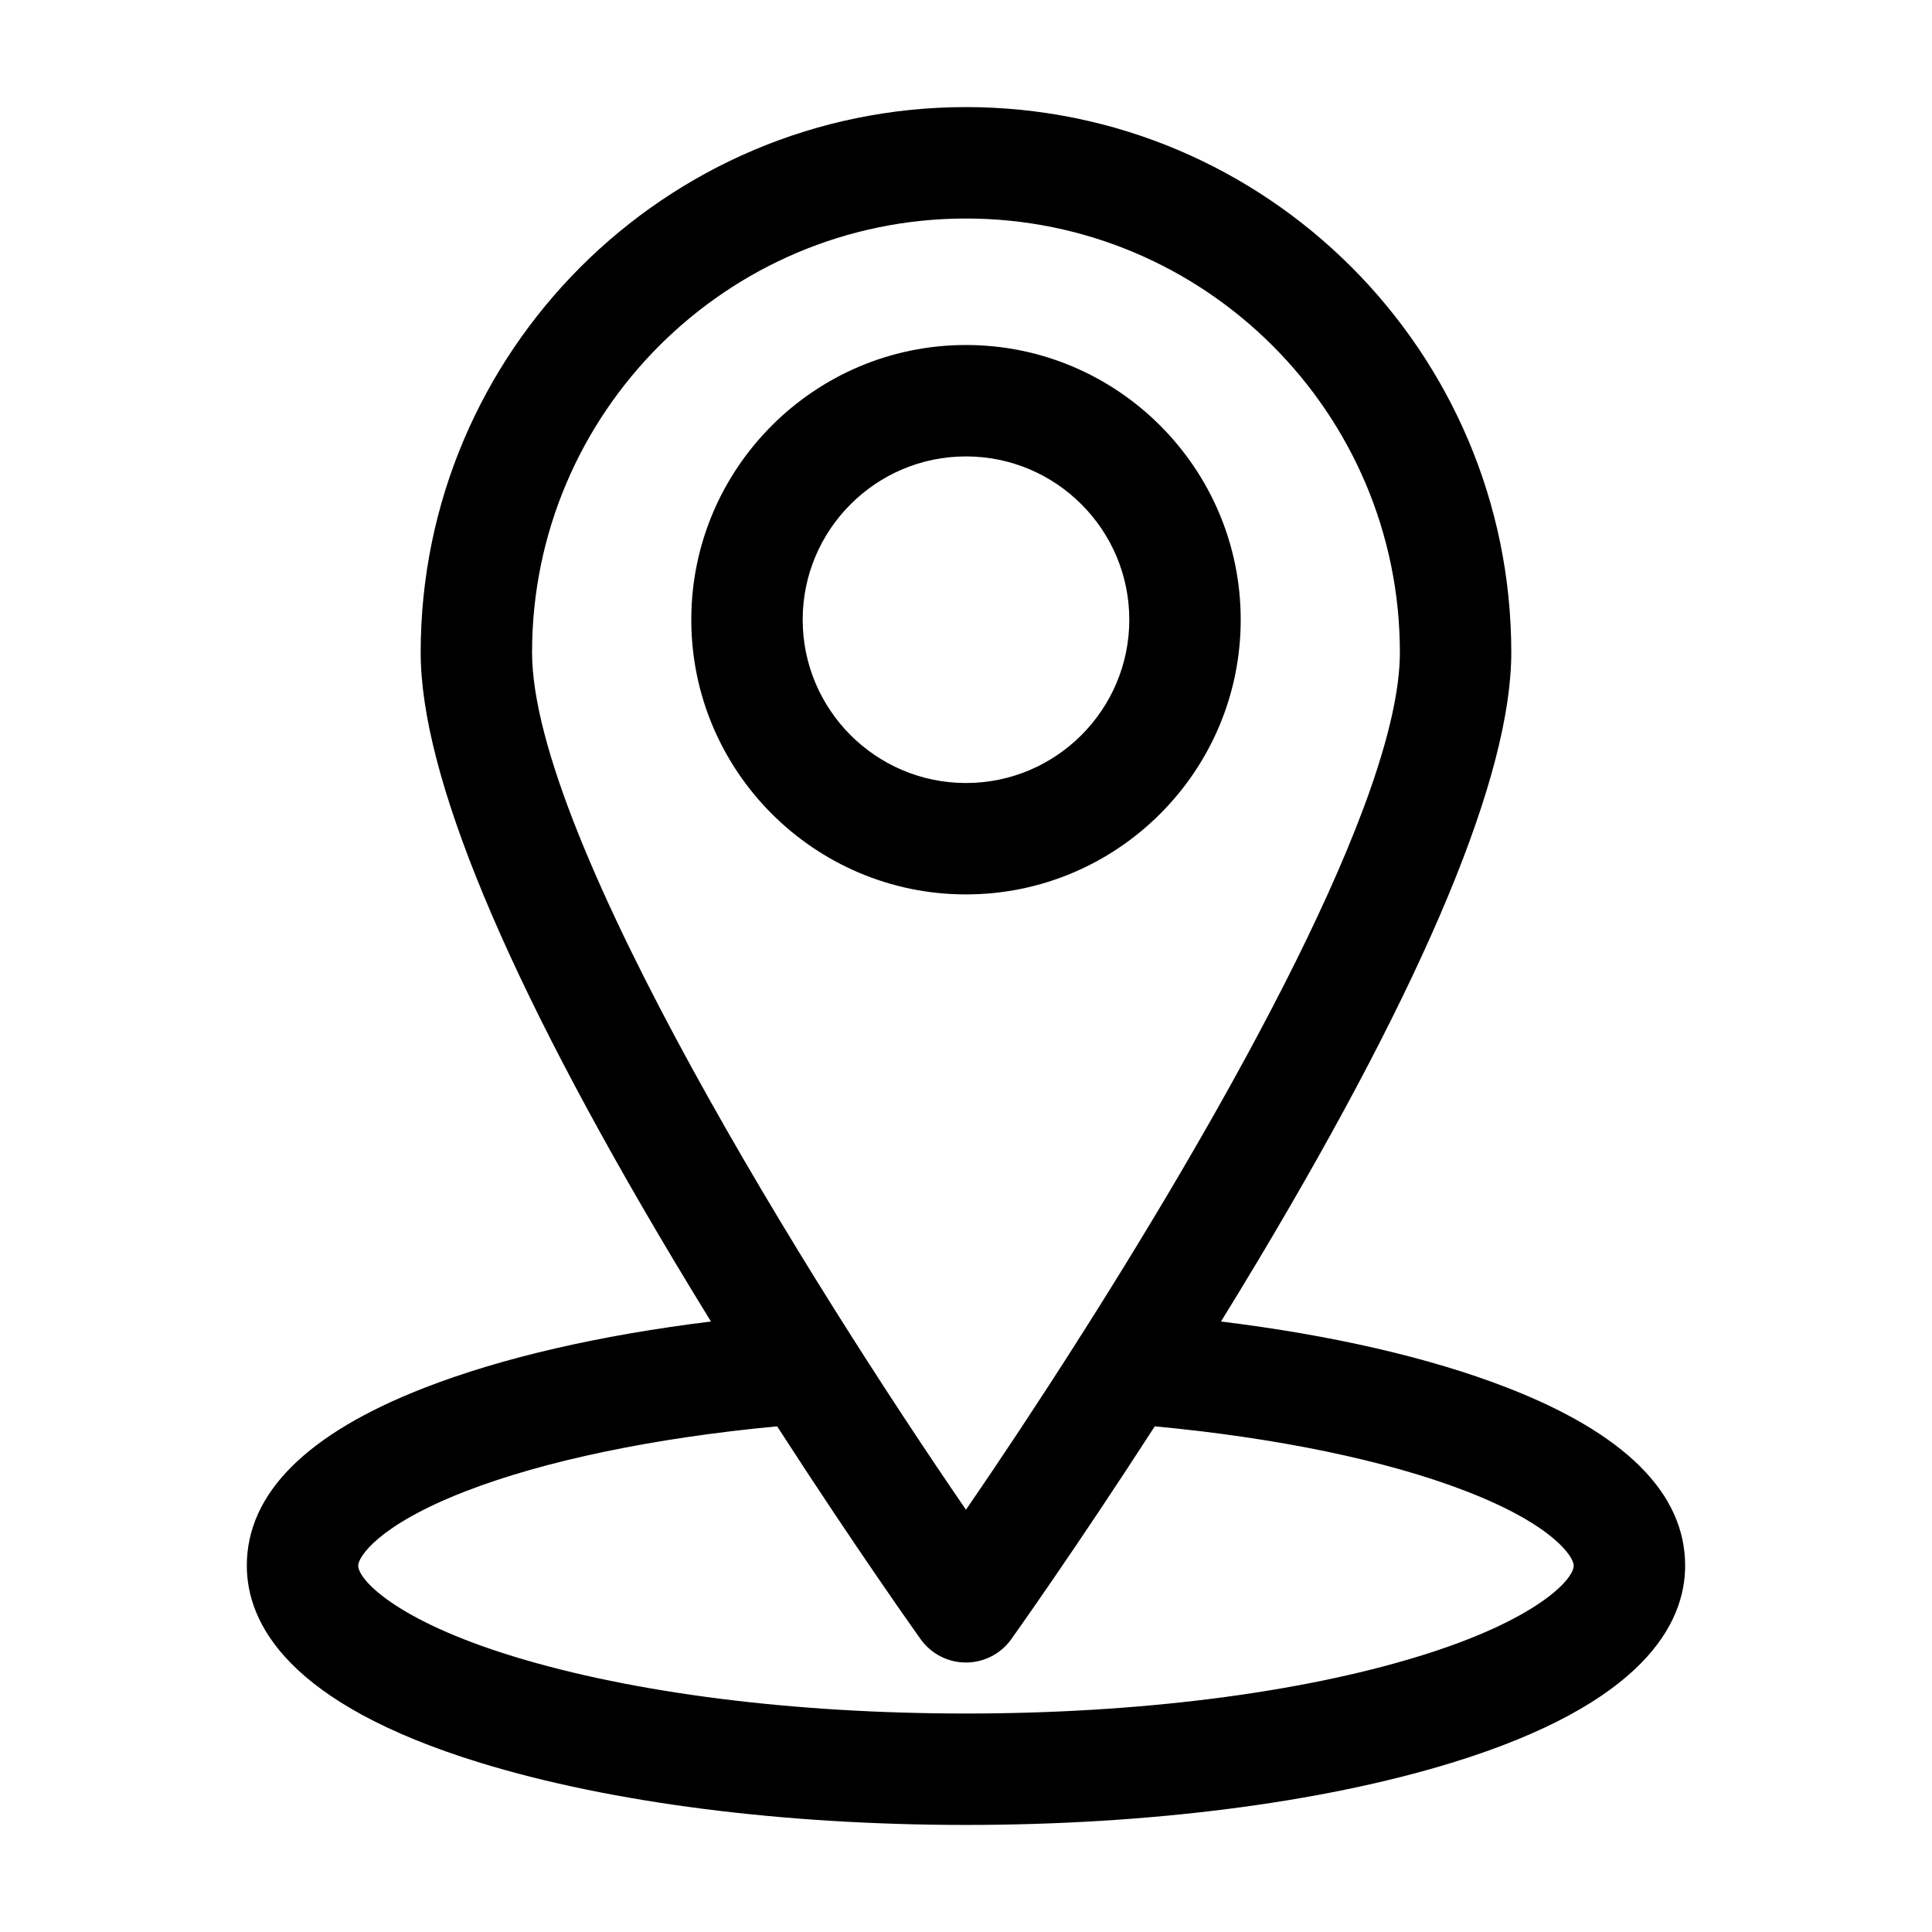
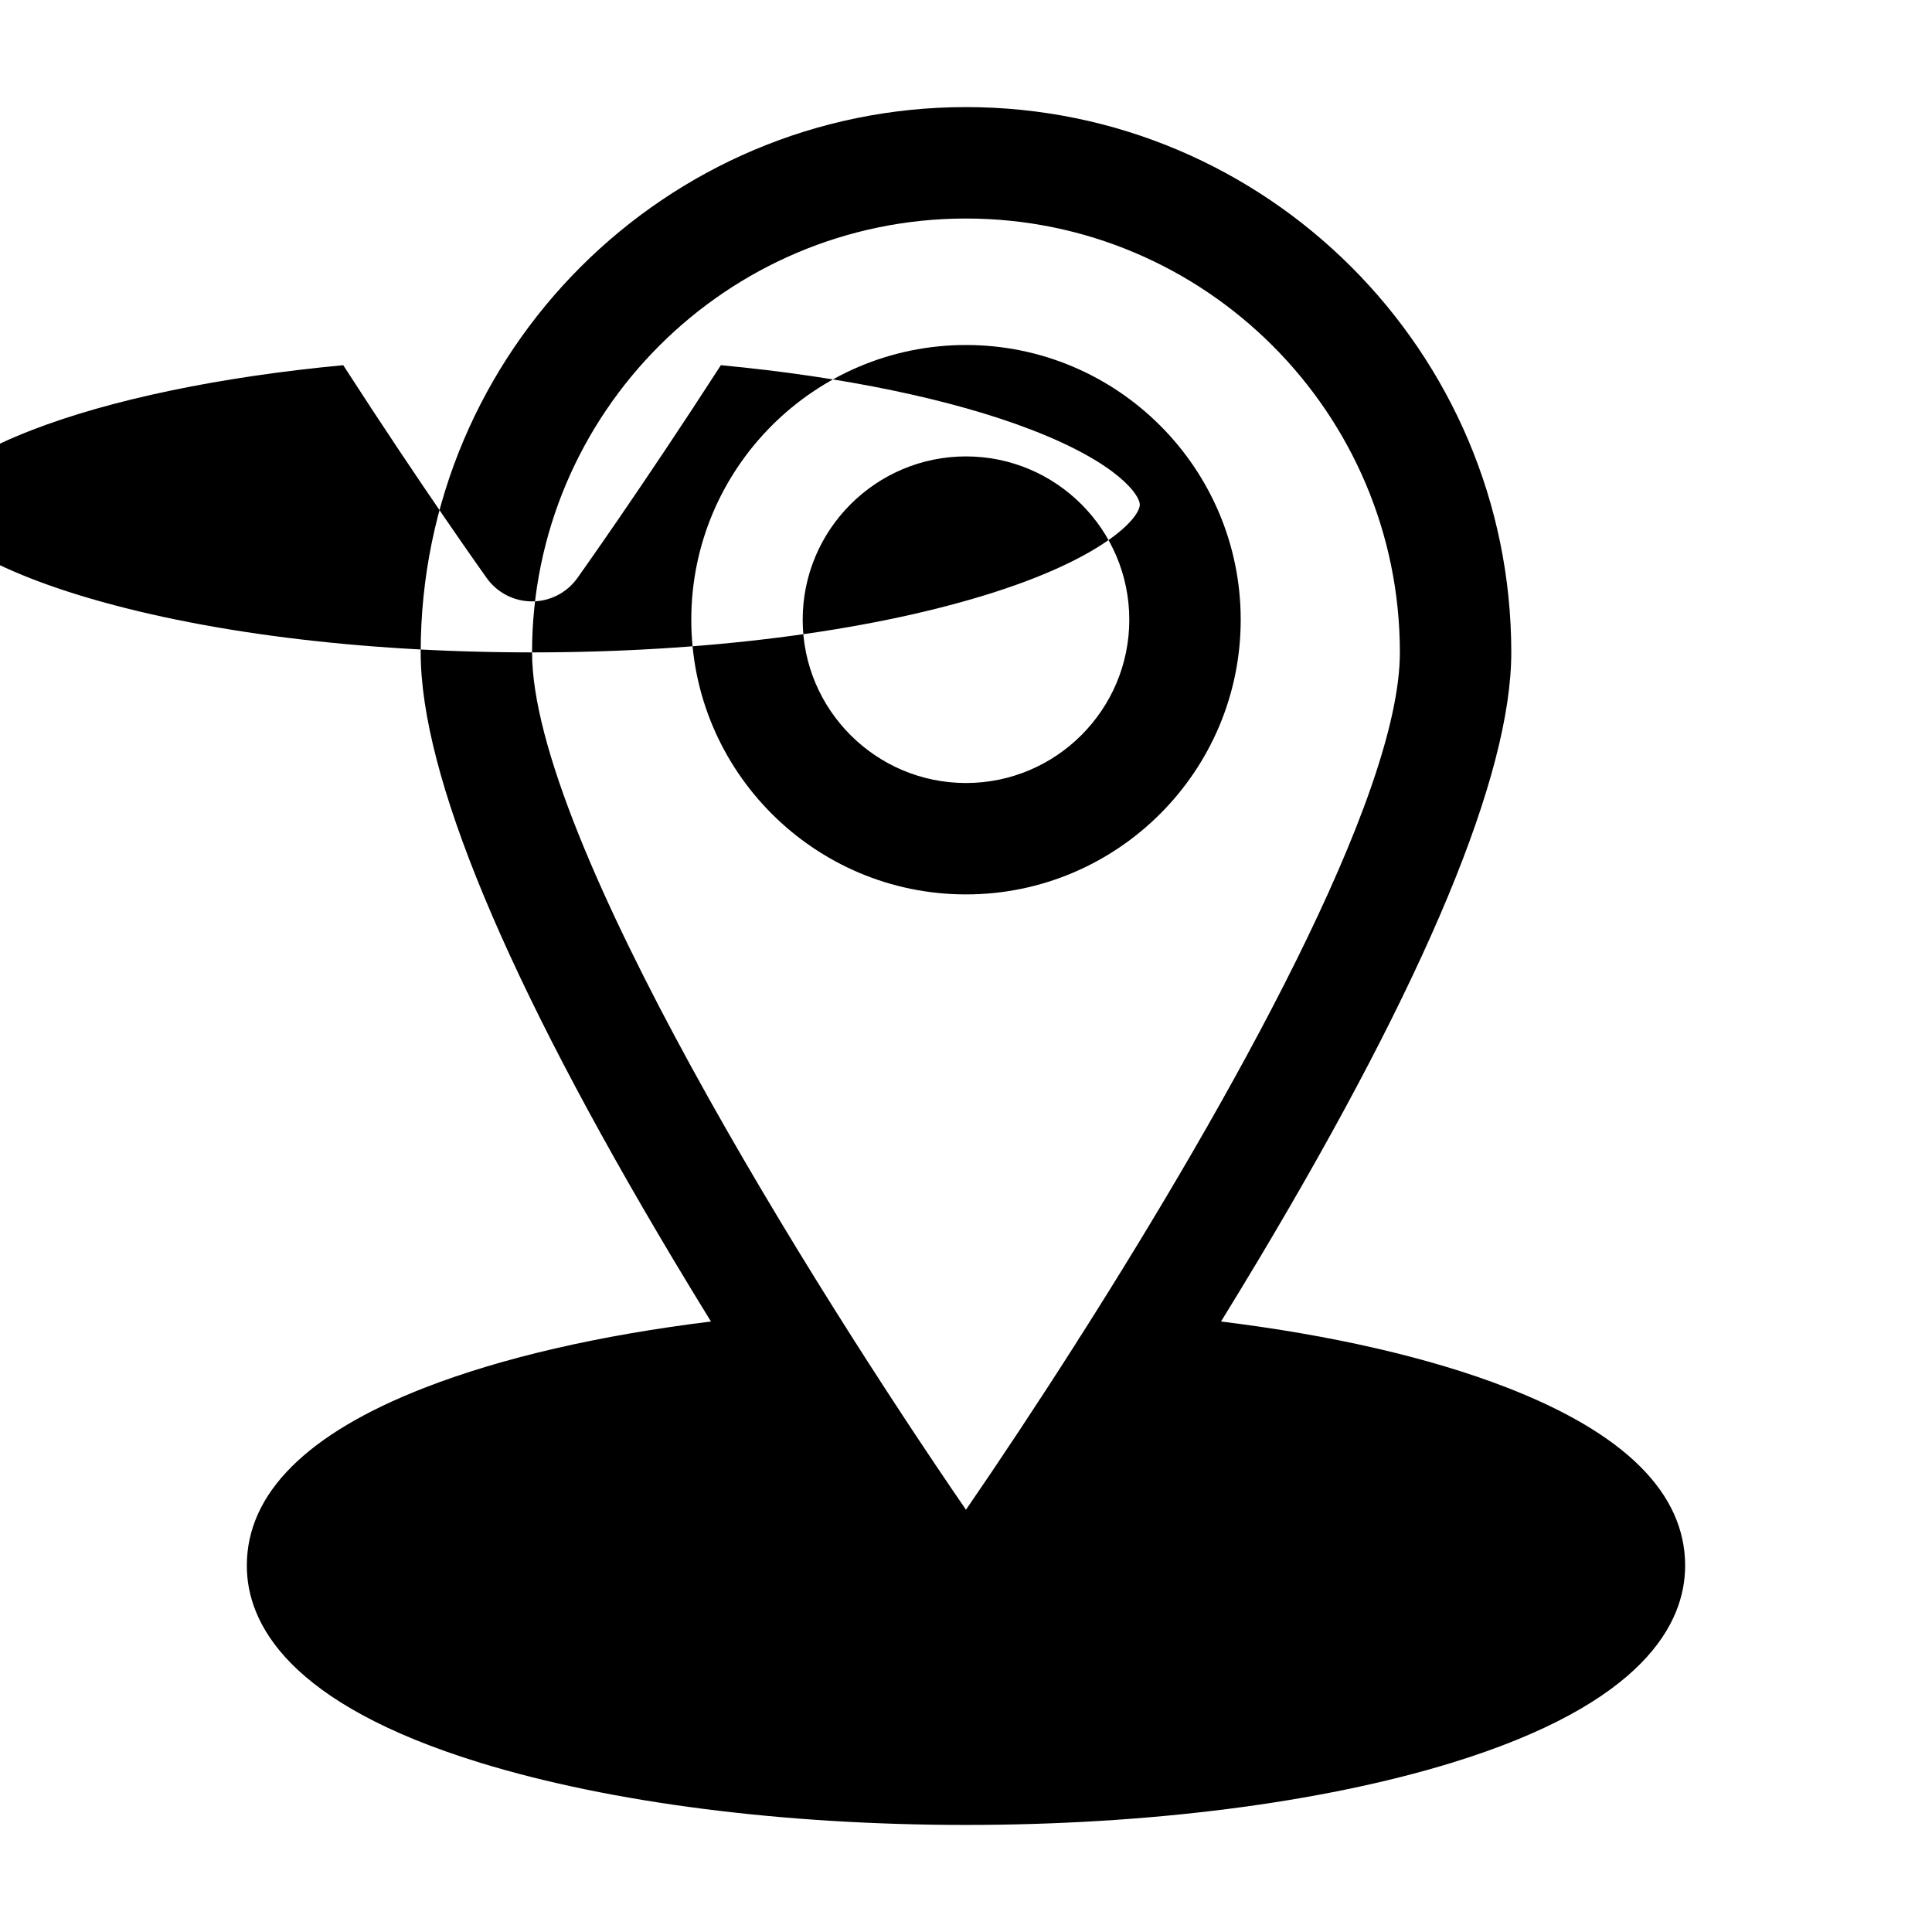
<svg xmlns="http://www.w3.org/2000/svg" fill="#000000" width="800px" height="800px" version="1.1" viewBox="144 144 512 512">
-   <path d="m472.8 308.23c0-40.145-32.656-72.801-72.801-72.801s-72.801 32.656-72.801 72.801c0 40.137 32.656 72.797 72.801 72.797 40.141-0.004 72.801-32.652 72.801-72.797zm-116.08 0c0-23.867 19.41-43.277 43.277-43.277s43.277 19.41 43.277 43.277c0 23.859-19.41 43.277-43.277 43.277s-43.277-19.414-43.277-43.277zm233.86 250.68c0-19.184-15.949-35.086-47.402-47.258-20.383-7.891-46.211-13.82-75.598-17.441 3.301-5.356 6.637-10.836 9.961-16.402 44.438-74.352 66.965-128.49 66.965-160.92-0.004-79.684-64.832-144.51-144.51-144.51-79.684 0-144.51 64.824-144.51 144.51 0 32.422 22.531 86.559 66.965 160.92 3.332 5.566 6.66 11.047 9.961 16.402-29.543 3.641-55.473 9.613-75.895 17.559-31.258 12.16-47.105 28.023-47.105 47.141 0 15.176 10.746 36.555 61.93 52.262 34.57 10.609 80.262 16.453 128.65 16.453s94.082-5.844 128.66-16.449c51.184-15.711 61.93-37.098 61.93-52.266zm-305.58-242.02c0-63.406 51.586-114.98 114.99-114.98s114.99 51.586 114.99 114.99c0 38.586-45.336 119.33-84.527 181.03-0.344 0.473-0.656 0.961-0.938 1.477-10.68 16.773-20.867 32.086-29.523 44.688-40.574-59.109-114.99-177.76-114.99-227.2zm114.99 281.21c-45.539 0-88.152-5.379-120-15.156-31.031-9.523-41.066-20.309-41.066-24.043 0-2.238 5.199-10.645 28.289-19.629 20.938-8.148 50.09-14.219 82.734-17.281 21.195 32.84 37.805 56.098 38.039 56.422 2.769 3.875 7.238 6.172 12 6.172s9.23-2.297 12-6.172c0.23-0.328 16.844-23.582 38.039-56.422 32.516 3.055 61.555 9.078 82.484 17.18 23.297 9.02 28.539 17.477 28.539 19.73 0 3.734-10.035 14.52-41.066 24.043-31.848 9.773-74.465 15.156-120 15.156z" />
+   <path d="m472.8 308.23c0-40.145-32.656-72.801-72.801-72.801s-72.801 32.656-72.801 72.801c0 40.137 32.656 72.797 72.801 72.797 40.141-0.004 72.801-32.652 72.801-72.797zm-116.08 0c0-23.867 19.41-43.277 43.277-43.277s43.277 19.41 43.277 43.277c0 23.859-19.41 43.277-43.277 43.277s-43.277-19.414-43.277-43.277zm233.86 250.68c0-19.184-15.949-35.086-47.402-47.258-20.383-7.891-46.211-13.82-75.598-17.441 3.301-5.356 6.637-10.836 9.961-16.402 44.438-74.352 66.965-128.49 66.965-160.92-0.004-79.684-64.832-144.51-144.51-144.51-79.684 0-144.51 64.824-144.51 144.51 0 32.422 22.531 86.559 66.965 160.92 3.332 5.566 6.66 11.047 9.961 16.402-29.543 3.641-55.473 9.613-75.895 17.559-31.258 12.16-47.105 28.023-47.105 47.141 0 15.176 10.746 36.555 61.93 52.262 34.57 10.609 80.262 16.453 128.65 16.453s94.082-5.844 128.66-16.449c51.184-15.711 61.93-37.098 61.93-52.266zm-305.58-242.02c0-63.406 51.586-114.98 114.99-114.98s114.99 51.586 114.99 114.99c0 38.586-45.336 119.33-84.527 181.03-0.344 0.473-0.656 0.961-0.938 1.477-10.68 16.773-20.867 32.086-29.523 44.688-40.574-59.109-114.99-177.76-114.99-227.2zc-45.539 0-88.152-5.379-120-15.156-31.031-9.523-41.066-20.309-41.066-24.043 0-2.238 5.199-10.645 28.289-19.629 20.938-8.148 50.09-14.219 82.734-17.281 21.195 32.84 37.805 56.098 38.039 56.422 2.769 3.875 7.238 6.172 12 6.172s9.23-2.297 12-6.172c0.23-0.328 16.844-23.582 38.039-56.422 32.516 3.055 61.555 9.078 82.484 17.18 23.297 9.02 28.539 17.477 28.539 19.73 0 3.734-10.035 14.52-41.066 24.043-31.848 9.773-74.465 15.156-120 15.156z" />
</svg>